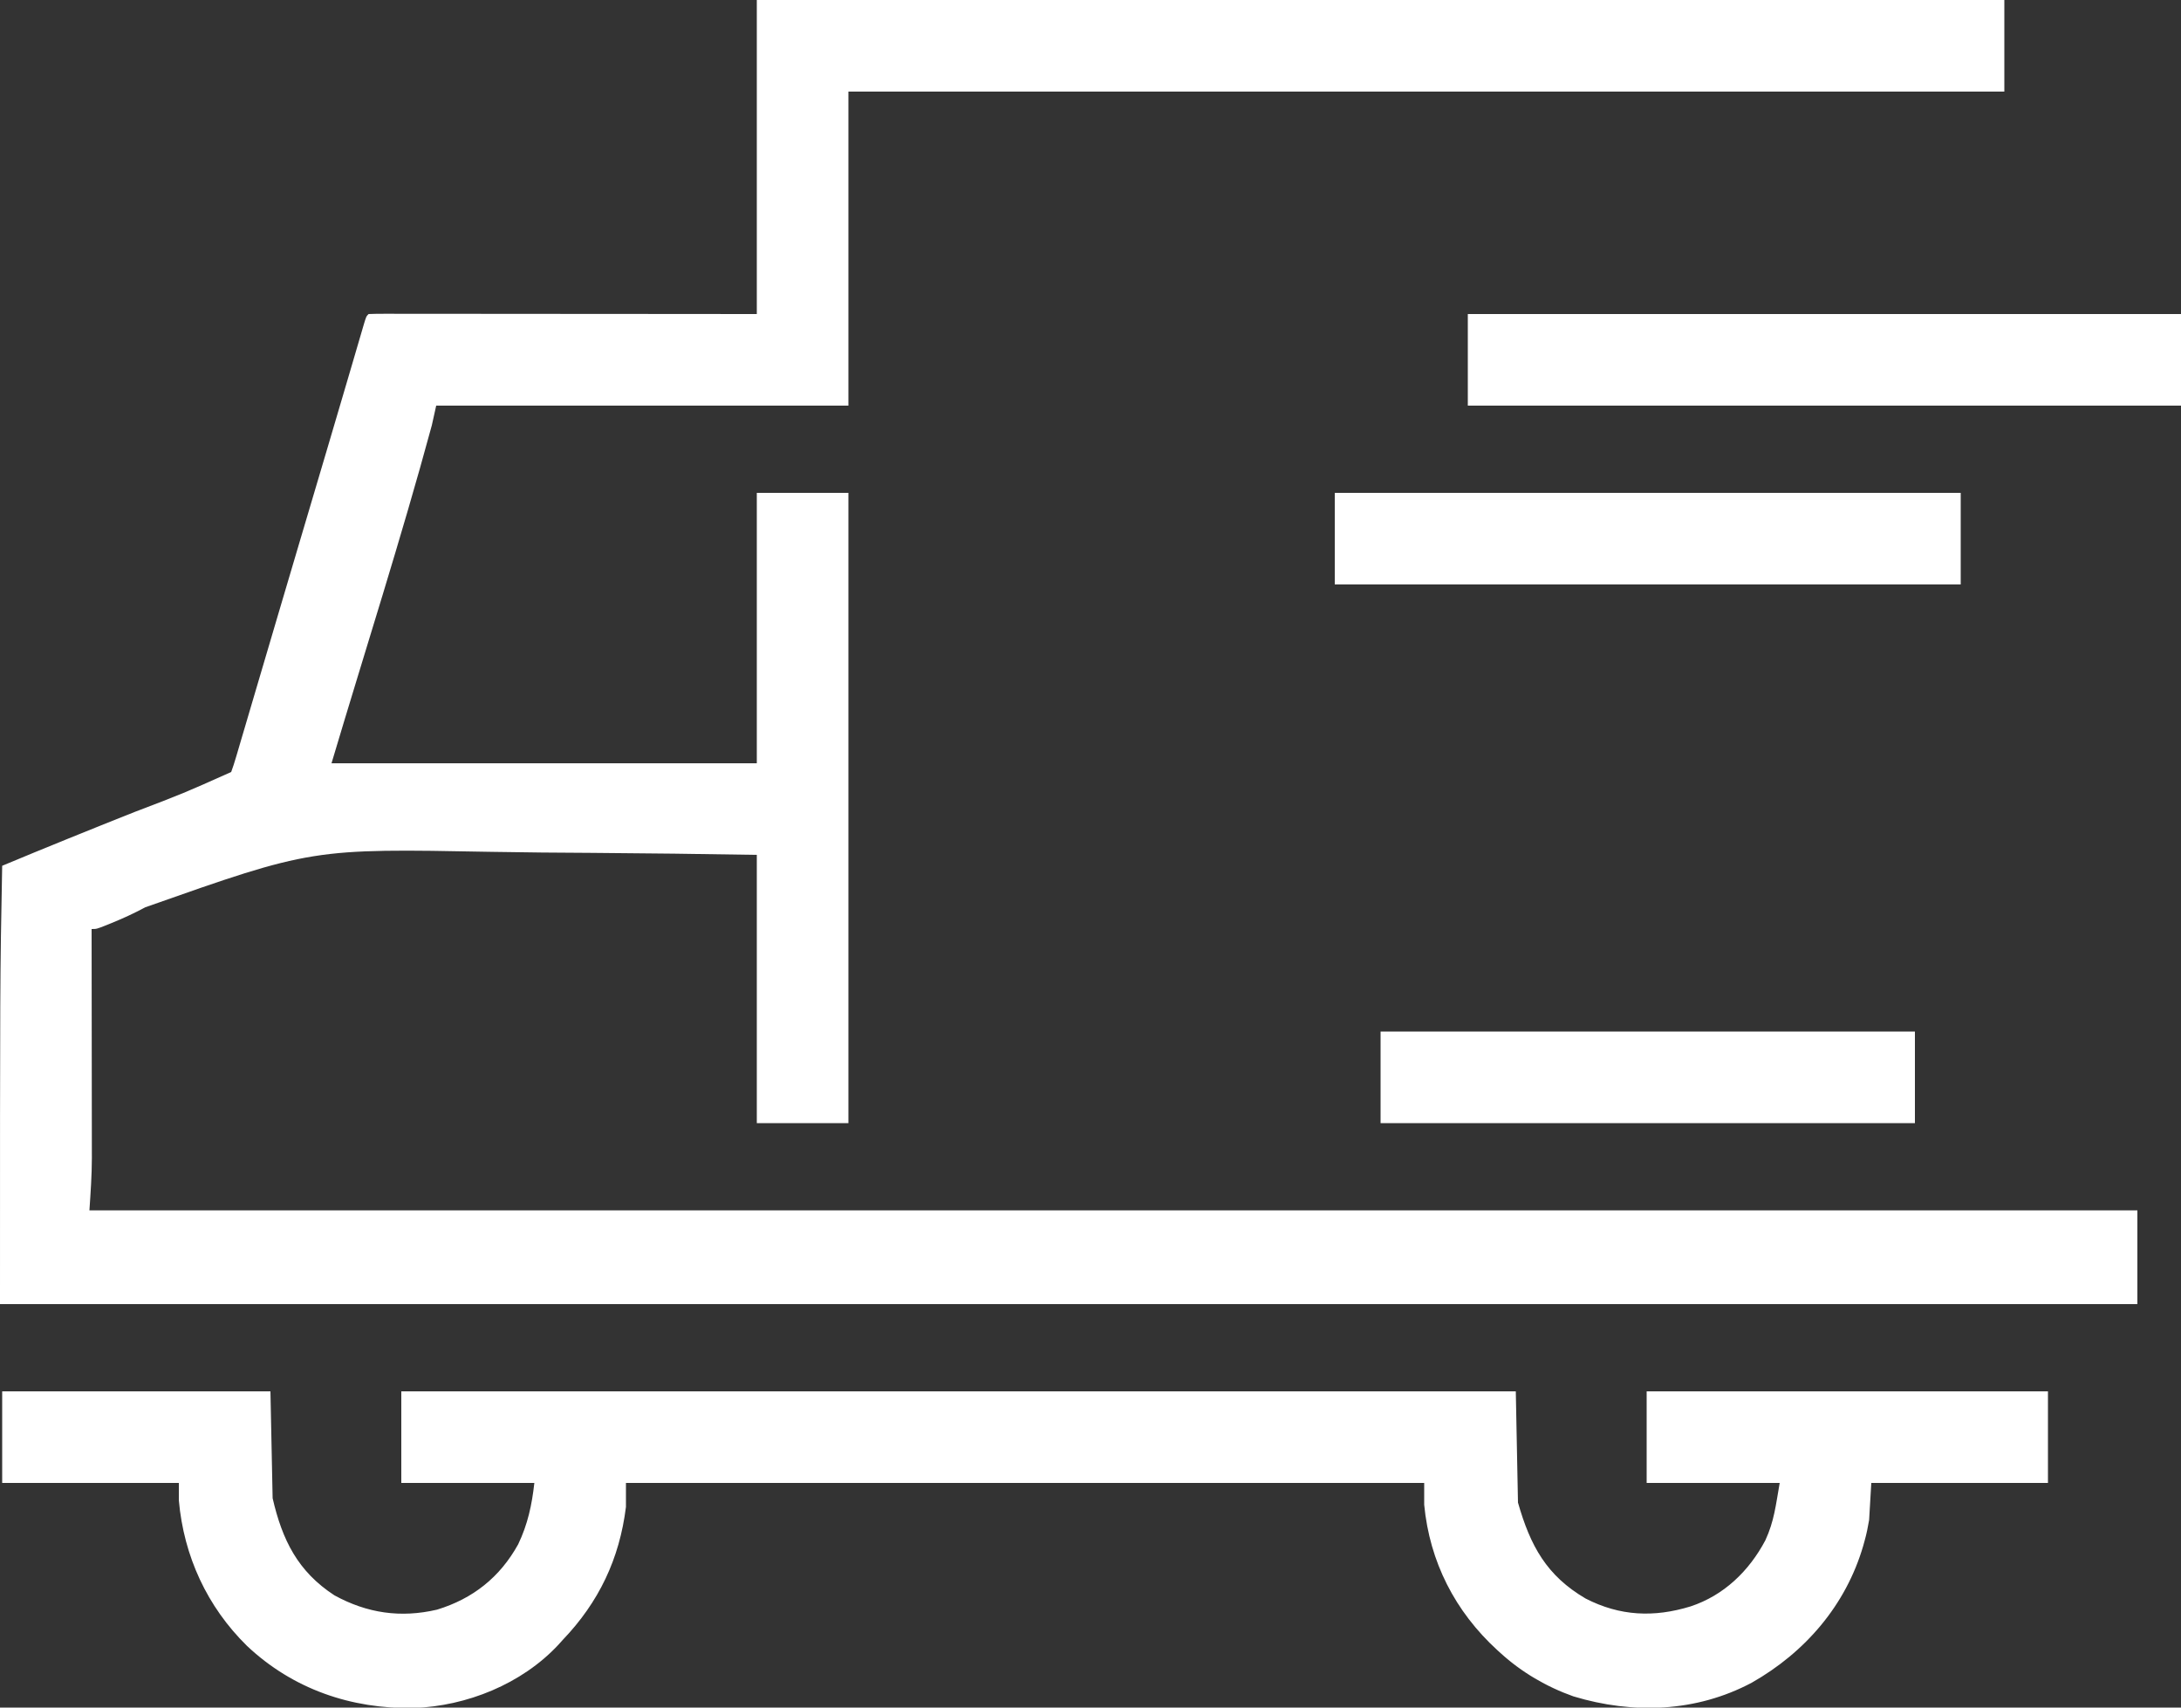
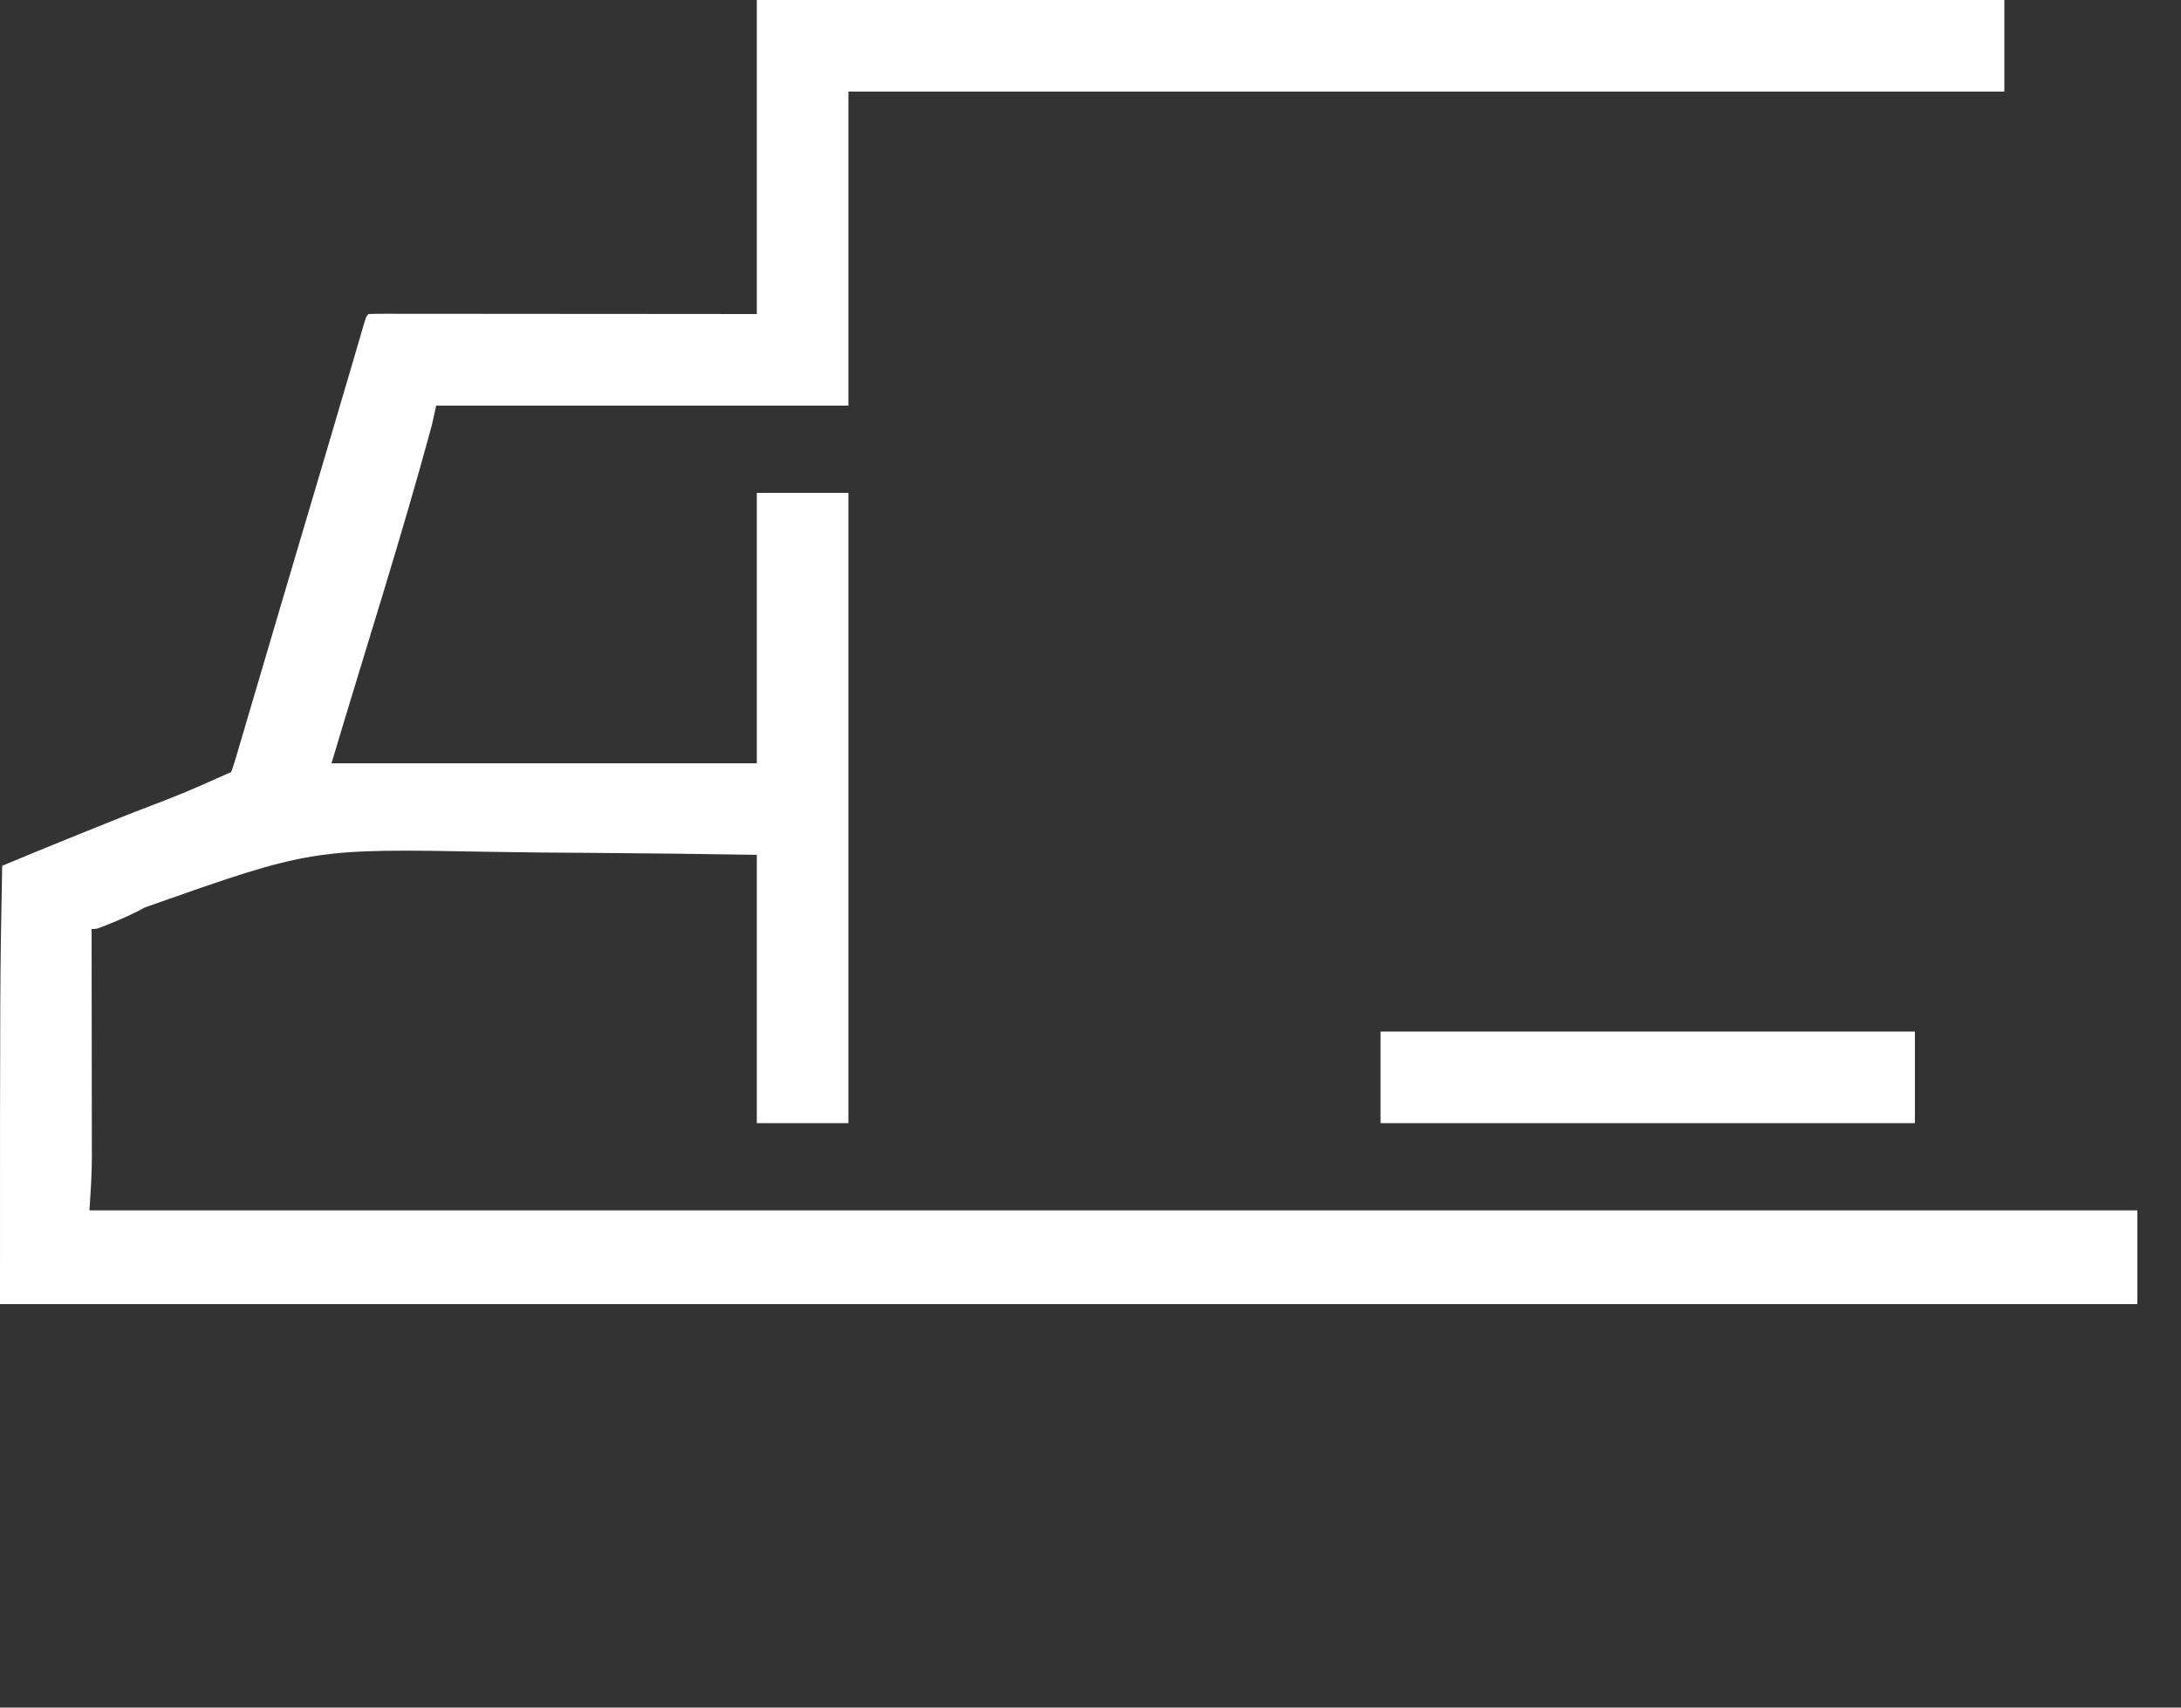
<svg xmlns="http://www.w3.org/2000/svg" version="1.1" width="1000" height="783">
  <rect width="100%" height="100%" fill="#333333" stroke="none" />
  <path d="M0 0 C188.76 0 377.52 0 572 0 C572 13.86 572 27.72 572 42 C397.1 42 222.2 42 42 42 C42 89.52 42 137.04 42 186 C-20.37 186 -82.74 186 -147 186 C-147.66 188.97 -148.32 191.94 -149 195 C-163.062 246.951 -179.662 298.466 -195 350 C-130.65 350 -66.3 350 0 350 C0 309.08 0 268.16 0 226 C13.86 226 27.72 226 42 226 C42 321.37 42 416.74 42 515 C28.14 515 14.28 515 0 515 C0 474.41 0 433.82 0 392 C-37.692 391.418 -37.692 391.418 -75.385 391.086 C-90.817 391.005 -106.245 390.899 -121.675 390.611 C-203.909 389.061 -203.909 389.061 -280.357 416.019 C-285.466 418.768 -290.65 421.153 -296.025 423.332 C-296.719 423.614 -297.413 423.897 -298.127 424.189 C-302.698 426 -302.698 426 -305 426 C-304.999 426.574 -304.998 427.147 -304.997 427.738 C-304.975 441.764 -304.959 455.789 -304.948 469.814 C-304.943 476.597 -304.936 483.38 -304.925 490.162 C-304.913 496.718 -304.908 503.273 -304.905 509.828 C-304.903 512.319 -304.9 514.811 -304.894 517.302 C-304.887 520.812 -304.886 524.322 -304.886 527.832 C-304.883 528.844 -304.879 529.856 -304.876 530.899 C-304.887 539.009 -305.457 546.852 -306 555 C3.87 555 313.74 555 633 555 C633 569.19 633 583.38 633 598 C309.6 598 -13.8 598 -347 598 C-347 449 -347 449 -346 397 C-325.883 388.599 -305.681 380.438 -285.422 372.384 C-262.938 363.81 -262.938 363.81 -241 354 C-240.2 351.85 -239.508 349.661 -238.859 347.461 C-238.653 346.77 -238.447 346.079 -238.234 345.367 C-237.542 343.038 -236.861 340.707 -236.18 338.375 C-235.688 336.715 -235.197 335.055 -234.704 333.395 C-233.365 328.878 -232.036 324.357 -230.709 319.836 C-229.313 315.087 -227.907 310.341 -226.503 305.594 C-224.165 297.687 -221.831 289.78 -219.501 281.871 C-216.167 270.556 -212.816 259.246 -209.461 247.938 C-208.934 246.161 -208.407 244.384 -207.88 242.607 C-207.101 239.983 -206.323 237.358 -205.544 234.734 C-202.802 225.49 -200.062 216.245 -197.324 207 C-196.975 205.82 -196.975 205.82 -196.618 204.617 C-193.616 194.477 -190.625 184.334 -187.645 174.188 C-187.019 172.059 -186.393 169.93 -185.767 167.801 C-184.67 164.07 -183.577 160.338 -182.487 156.605 C-182.024 155.029 -181.561 153.452 -181.098 151.875 C-180.895 151.175 -180.692 150.476 -180.483 149.755 C-179.114 145.114 -179.114 145.114 -178 144 C-175.709 143.903 -173.415 143.878 -171.122 143.88 C-170.031 143.878 -170.031 143.878 -168.917 143.877 C-166.46 143.875 -164.003 143.881 -161.547 143.886 C-159.793 143.887 -158.039 143.887 -156.285 143.886 C-151.509 143.886 -146.732 143.892 -141.955 143.899 C-136.969 143.905 -131.983 143.905 -126.997 143.907 C-117.548 143.91 -108.099 143.918 -98.65 143.928 C-85.886 143.941 -73.123 143.947 -60.359 143.952 C-40.24 143.962 -20.12 143.982 0 144 C0 96.48 0 48.96 0 0 Z " fill="#FFFFFF" transform="translate(347,0)" />
-   <path d="M0 0 C40.59 0 81.18 0 123 0 C123.33 16.17 123.66 32.34 124 49 C128.427 68.182 135.562 82.622 152.336 93.539 C167.358 101.777 182.753 103.987 199.375 100.105 C215.846 95.083 228.214 85.239 236.57 70.168 C240.971 60.959 242.874 52.133 244 42 C223.87 42 203.74 42 183 42 C183 28.14 183 14.28 183 0 C351.63 0 520.26 0 694 0 C694.33 16.83 694.66 33.66 695 51 C700.695 70.934 708.128 84.509 726 95 C741.756 103.095 757.331 103.761 774.091 98.628 C789.379 93.595 800.97 82.398 808.426 68.305 C812.509 59.463 813.215 52.113 815 42 C794.87 42 774.74 42 754 42 C754 28.14 754 14.28 754 0 C814.72 0 875.44 0 938 0 C938 13.86 938 27.72 938 42 C911.27 42 884.54 42 857 42 C856.67 47.61 856.34 53.22 856 59 C855.421 62.318 854.851 65.305 853.938 68.5 C853.722 69.28 853.506 70.06 853.284 70.863 C845.337 98.07 826.675 119.696 802.199 133.59 C776.684 147.159 747.765 148.145 720.438 139.875 C708.125 135.513 696.657 128.808 687 120 C686.499 119.547 685.998 119.093 685.482 118.626 C666.171 100.939 654.511 78.198 652 52 C652 48.7 652 45.4 652 42 C531.22 42 410.44 42 286 42 C286 45.63 286 49.26 286 53 C283.04 76.835 273.59 96.665 257 114 C256.326 114.749 255.652 115.498 254.957 116.27 C238.202 134.219 212.99 144.334 188.66 145.203 C160.005 145.69 133.34 136.574 112.257 116.73 C93.967 98.763 83.265 75.57 81 50 C81 47.36 81 44.72 81 42 C54.27 42 27.54 42 0 42 C0 28.14 0 14.28 0 0 Z " fill="#FFFFFF" transform="translate(1,638)" />
-   <path d="M0 0 C107.91 0 215.82 0 327 0 C327 13.86 327 27.72 327 42 C219.09 42 111.18 42 0 42 C0 28.14 0 14.28 0 0 Z " fill="#FFFFFF" transform="translate(673,144)" />
-   <path d="M0 0 C94.71 0 189.42 0 287 0 C287 13.86 287 27.72 287 42 C192.29 42 97.58 42 0 42 C0 28.14 0 14.28 0 0 Z " fill="#FFFFFF" transform="translate(612,226)" />
  <path d="M0 0 C80.85 0 161.7 0 245 0 C245 13.86 245 27.72 245 42 C164.15 42 83.3 42 0 42 C0 28.14 0 14.28 0 0 Z " fill="#FFFFFF" transform="translate(633,473)" />
</svg>